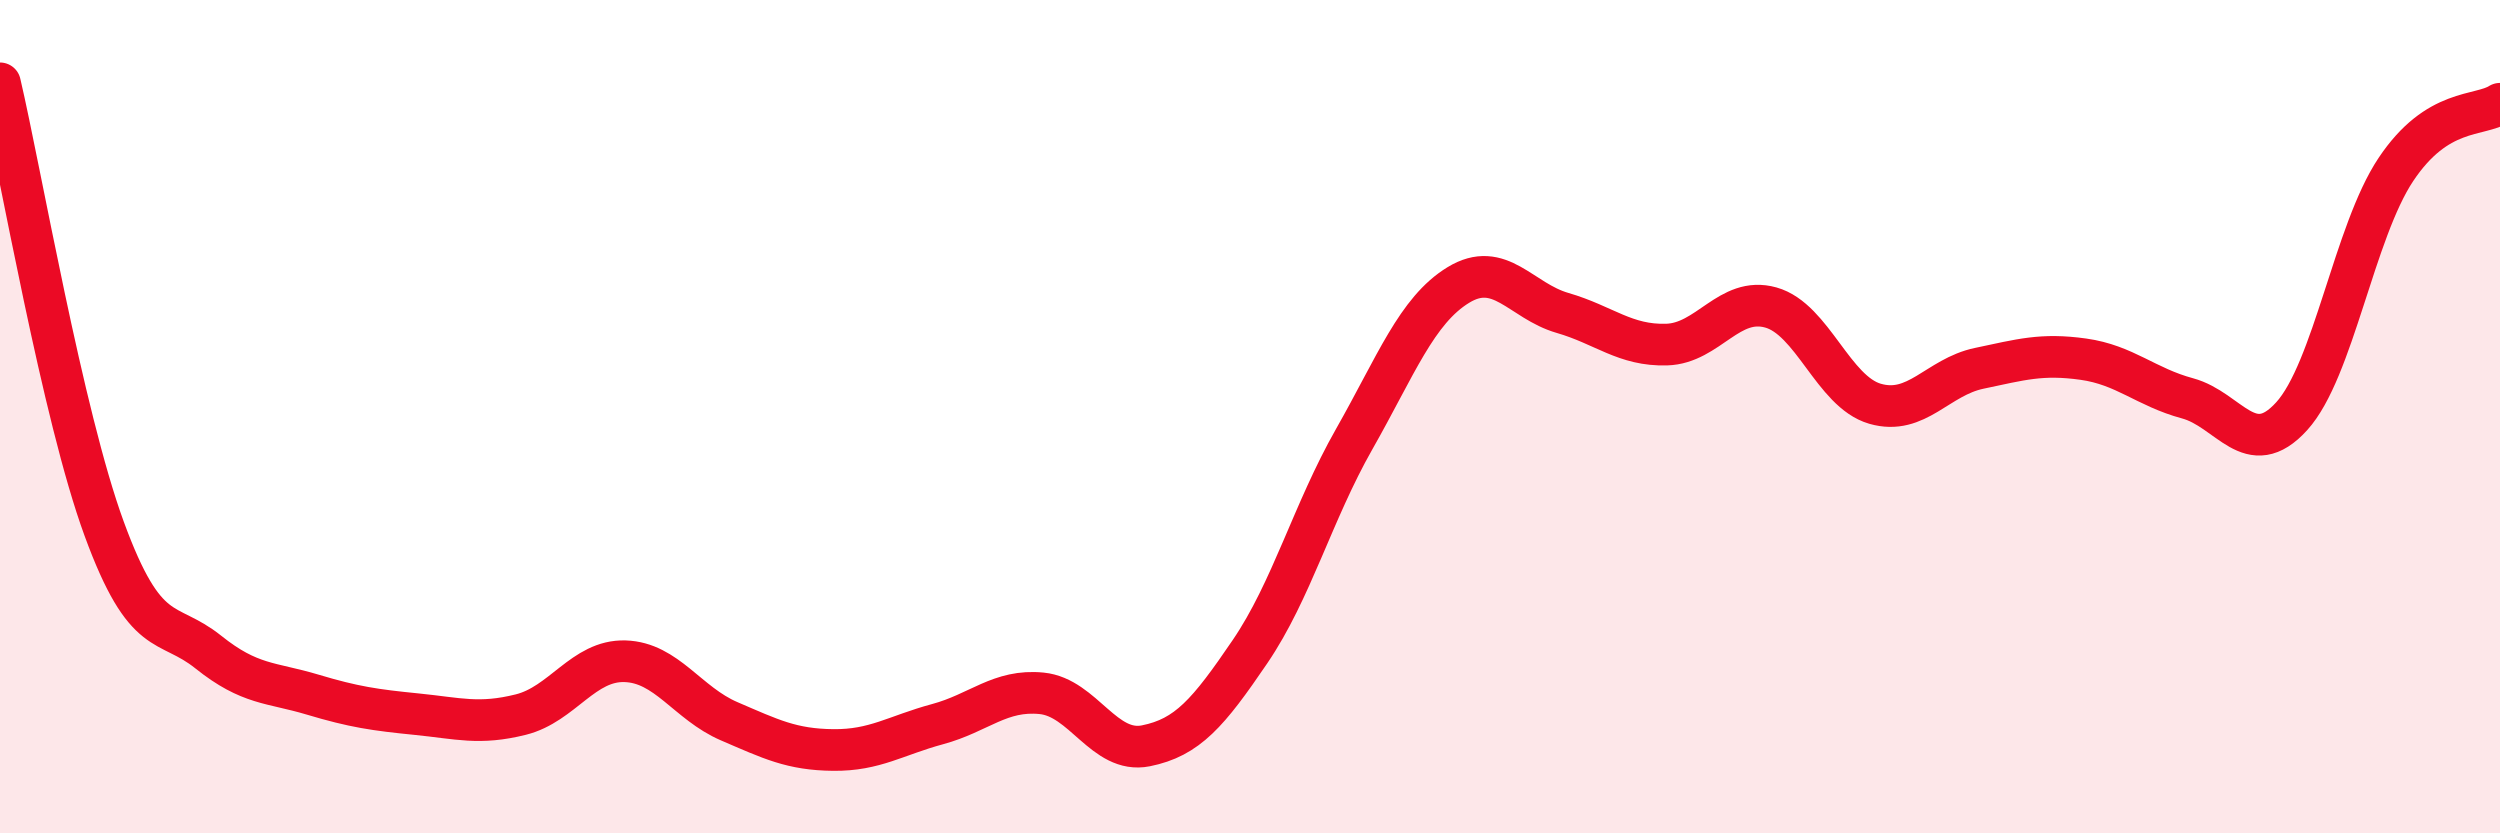
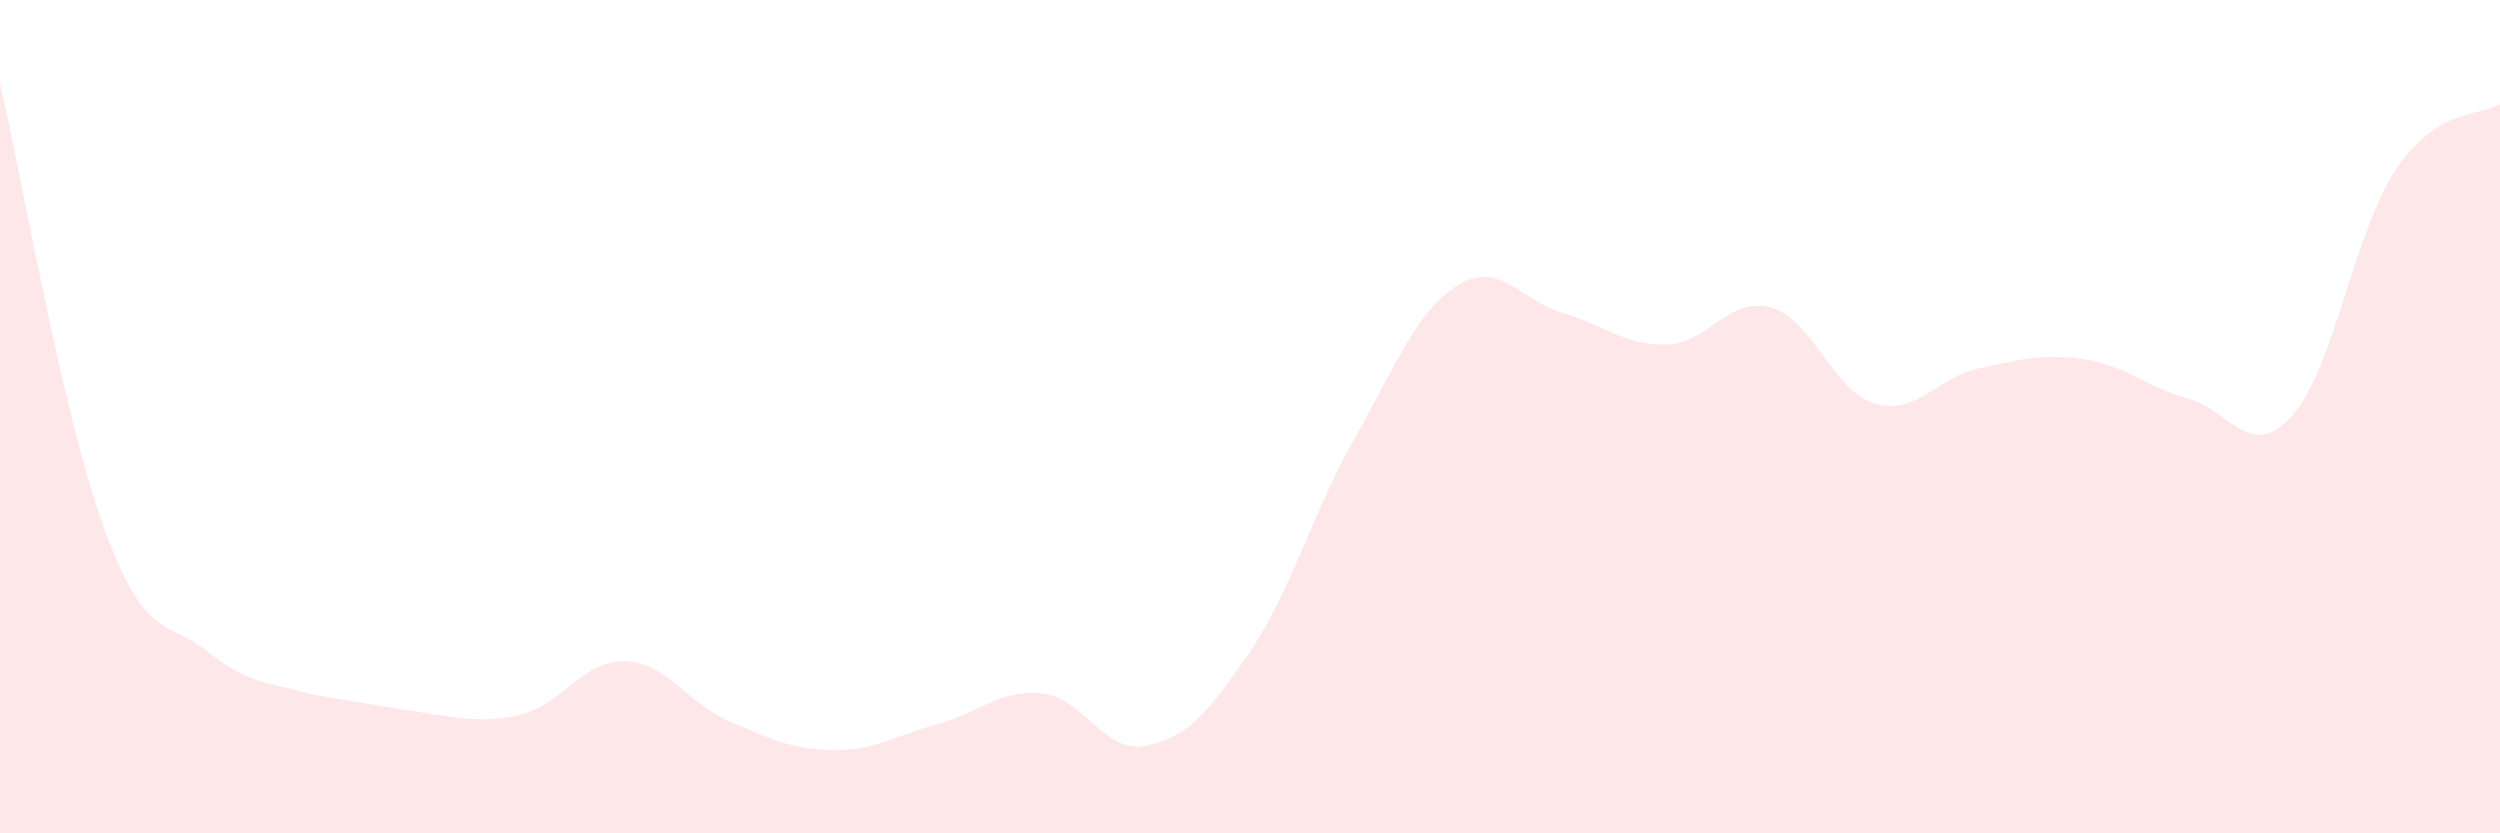
<svg xmlns="http://www.w3.org/2000/svg" width="60" height="20" viewBox="0 0 60 20">
-   <path d="M 0,2 C 0.5,4.14 1.5,9.96 2.5,12.69 C 3.5,15.42 4,14.85 5,15.65 C 6,16.45 6.5,16.37 7.5,16.67 C 8.5,16.97 9,17.04 10,17.14 C 11,17.24 11.5,17.4 12.5,17.15 C 13.5,16.9 14,15.84 15,15.87 C 16,15.9 16.5,16.88 17.5,17.31 C 18.5,17.74 19,17.99 20,18 C 21,18.01 21.5,17.65 22.5,17.38 C 23.5,17.11 24,16.54 25,16.64 C 26,16.74 26.5,18.1 27.5,17.9 C 28.5,17.7 29,17.11 30,15.64 C 31,14.17 31.5,12.3 32.5,10.54 C 33.5,8.78 34,7.45 35,6.84 C 36,6.23 36.5,7.22 37.5,7.51 C 38.5,7.8 39,8.3 40,8.27 C 41,8.24 41.5,7.1 42.5,7.38 C 43.5,7.66 44,9.4 45,9.69 C 46,9.98 46.5,9.05 47.5,8.84 C 48.5,8.63 49,8.48 50,8.62 C 51,8.76 51.5,9.29 52.5,9.56 C 53.5,9.83 54,11.09 55,9.99 C 56,8.89 56.5,5.57 57.5,4.07 C 58.5,2.57 59.5,2.81 60,2.49L60 20L0 20Z" fill="#EB0A25" opacity="0.1" stroke-linecap="round" stroke-linejoin="round" />
-   <path d="M 0,2 C 0.5,4.14 1.5,9.96 2.5,12.69 C 3.5,15.42 4,14.85 5,15.65 C 6,16.45 6.5,16.37 7.5,16.67 C 8.5,16.97 9,17.04 10,17.14 C 11,17.24 11.5,17.4 12.5,17.15 C 13.5,16.9 14,15.84 15,15.87 C 16,15.9 16.5,16.88 17.5,17.31 C 18.5,17.74 19,17.99 20,18 C 21,18.01 21.5,17.65 22.5,17.38 C 23.5,17.11 24,16.54 25,16.64 C 26,16.74 26.5,18.1 27.5,17.9 C 28.5,17.7 29,17.11 30,15.64 C 31,14.17 31.5,12.3 32.5,10.54 C 33.5,8.78 34,7.45 35,6.84 C 36,6.23 36.5,7.22 37.5,7.51 C 38.5,7.8 39,8.3 40,8.27 C 41,8.24 41.5,7.1 42.5,7.38 C 43.5,7.66 44,9.4 45,9.69 C 46,9.98 46.5,9.05 47.5,8.84 C 48.5,8.63 49,8.48 50,8.62 C 51,8.76 51.5,9.29 52.5,9.56 C 53.5,9.83 54,11.09 55,9.99 C 56,8.89 56.5,5.57 57.5,4.07 C 58.5,2.57 59.5,2.81 60,2.49" stroke="#EB0A25" stroke-width="1" fill="none" stroke-linecap="round" stroke-linejoin="round" />
+   <path d="M 0,2 C 0.5,4.14 1.5,9.96 2.5,12.69 C 3.5,15.42 4,14.85 5,15.65 C 6,16.45 6.5,16.37 7.5,16.67 C 11,17.24 11.5,17.4 12.5,17.15 C 13.5,16.9 14,15.84 15,15.87 C 16,15.9 16.5,16.88 17.5,17.31 C 18.5,17.74 19,17.99 20,18 C 21,18.01 21.5,17.65 22.5,17.38 C 23.5,17.11 24,16.54 25,16.64 C 26,16.74 26.5,18.1 27.5,17.9 C 28.5,17.7 29,17.11 30,15.64 C 31,14.17 31.5,12.3 32.5,10.54 C 33.5,8.78 34,7.45 35,6.84 C 36,6.23 36.5,7.22 37.5,7.51 C 38.5,7.8 39,8.3 40,8.27 C 41,8.24 41.5,7.1 42.5,7.38 C 43.5,7.66 44,9.4 45,9.69 C 46,9.98 46.5,9.05 47.5,8.84 C 48.5,8.63 49,8.48 50,8.62 C 51,8.76 51.5,9.29 52.5,9.56 C 53.5,9.83 54,11.09 55,9.99 C 56,8.89 56.5,5.57 57.5,4.07 C 58.5,2.57 59.5,2.81 60,2.49L60 20L0 20Z" fill="#EB0A25" opacity="0.1" stroke-linecap="round" stroke-linejoin="round" />
</svg>